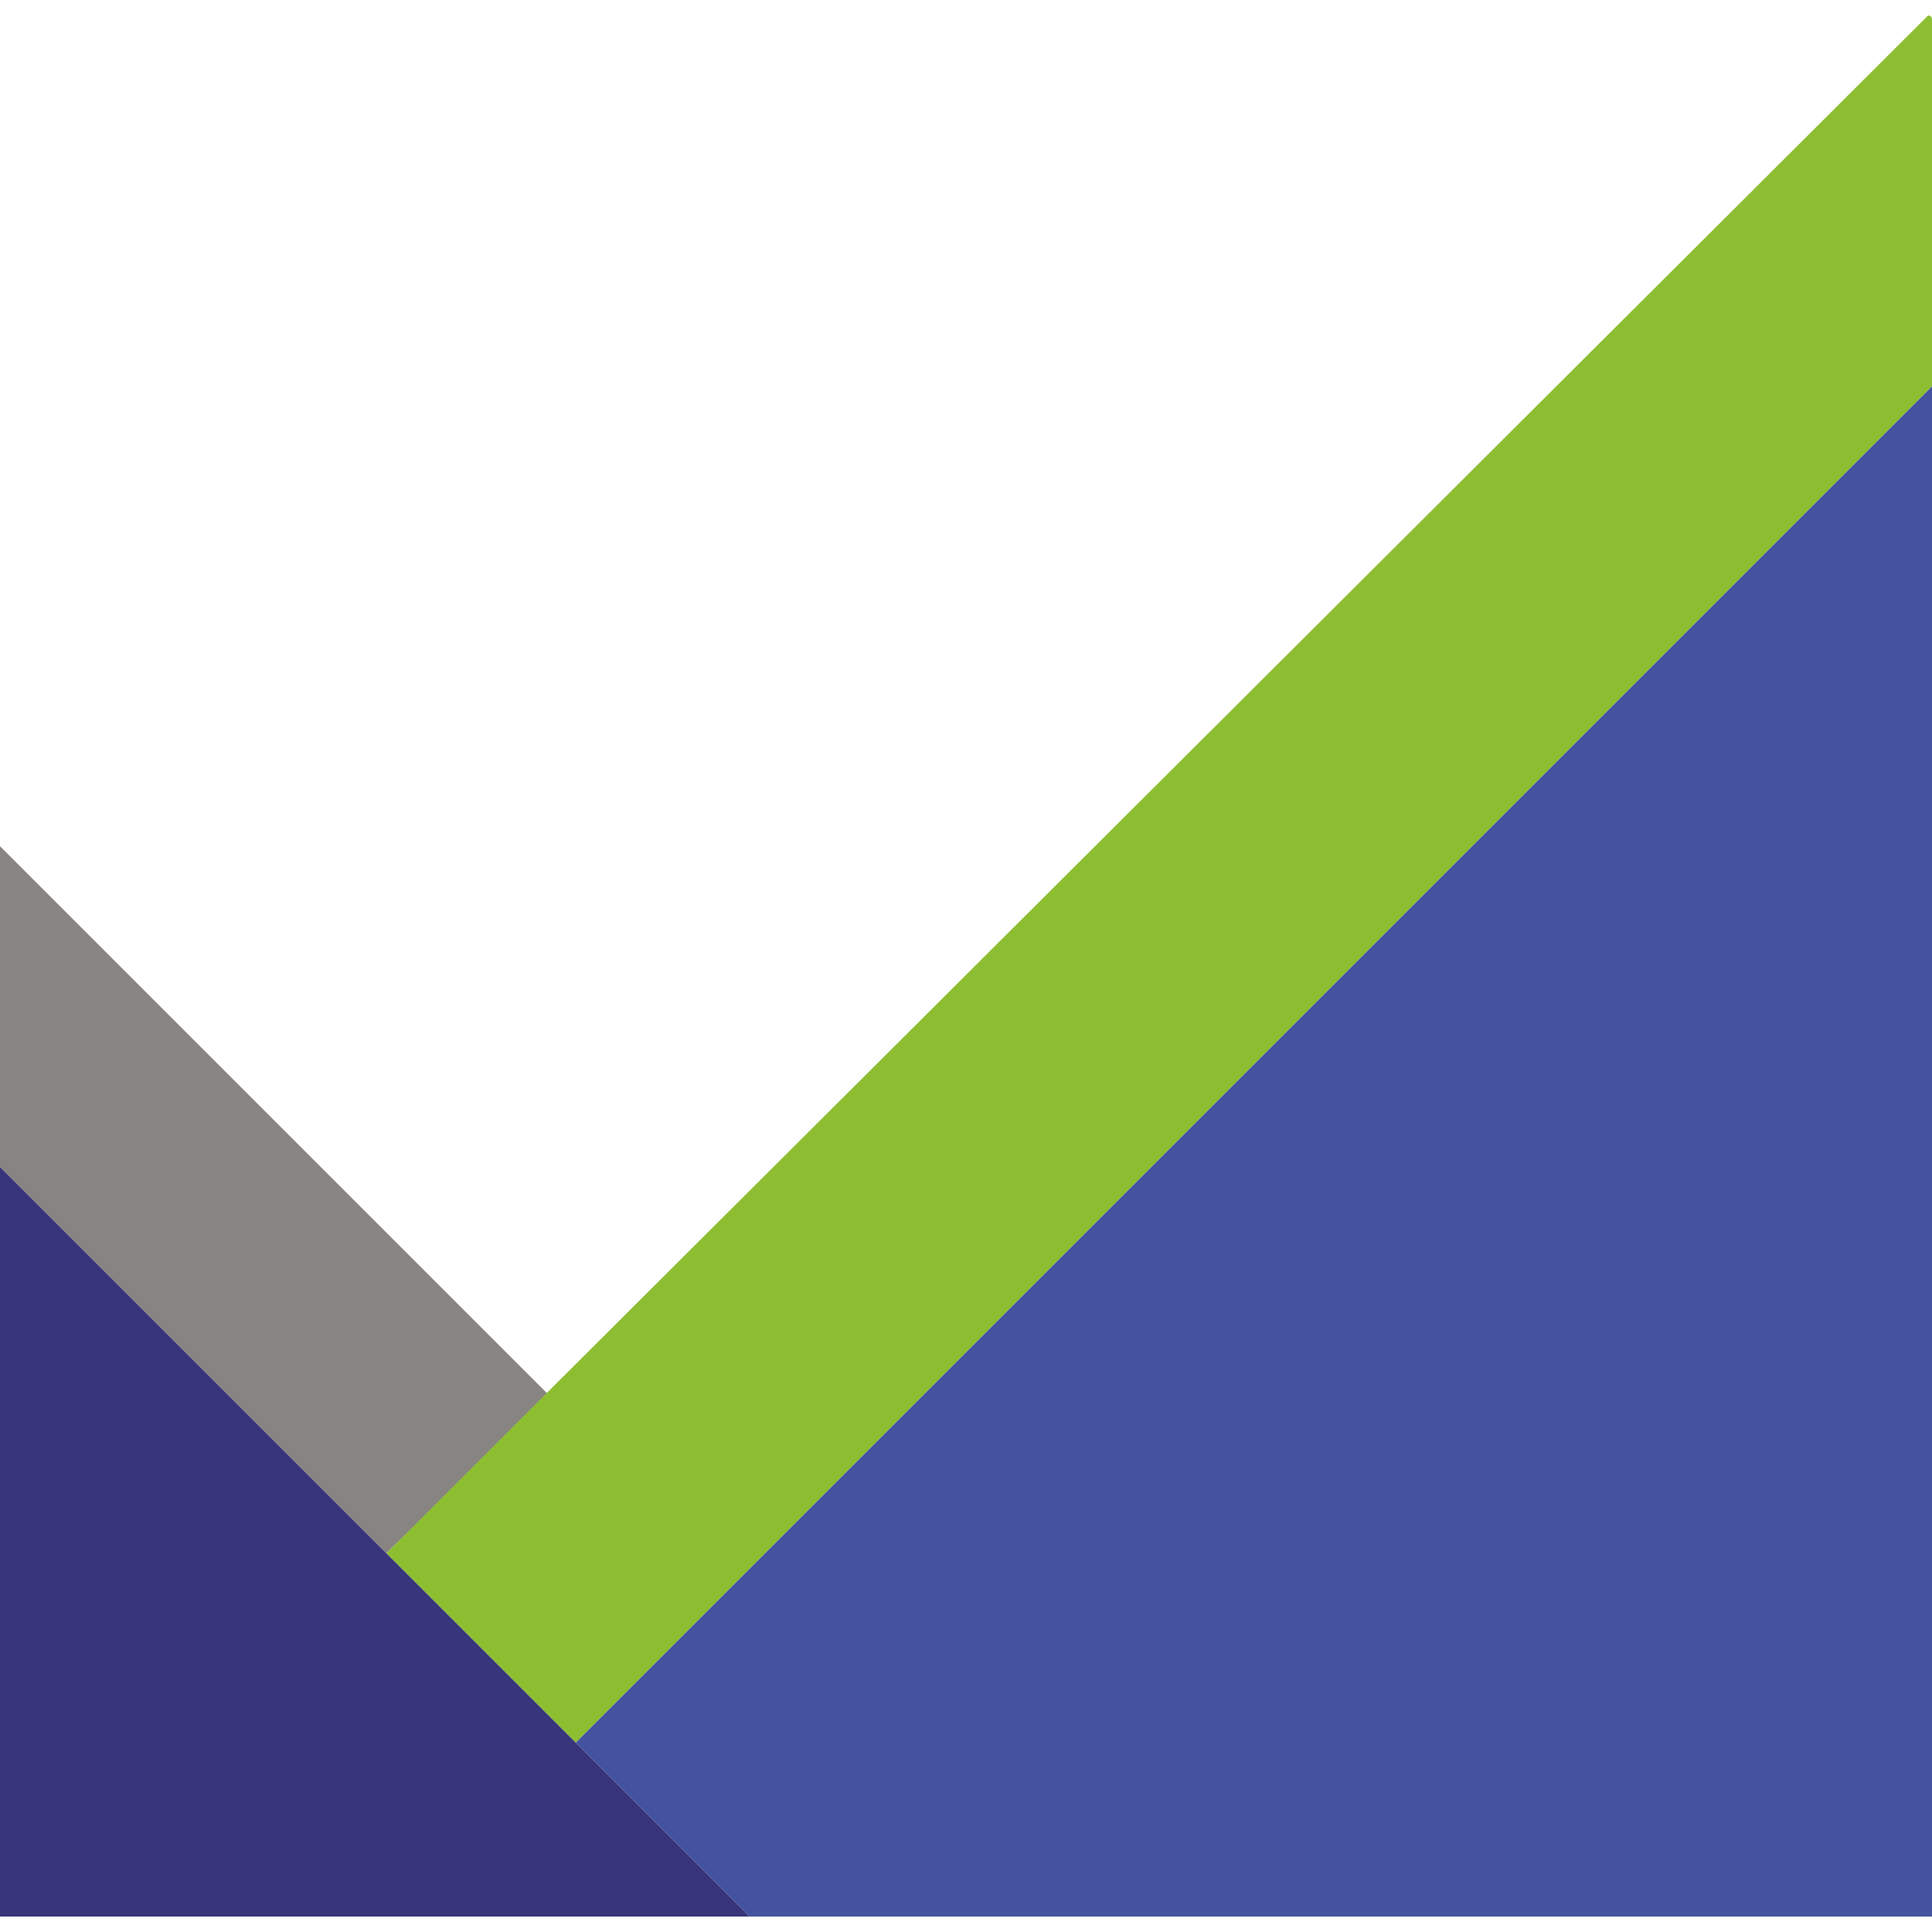
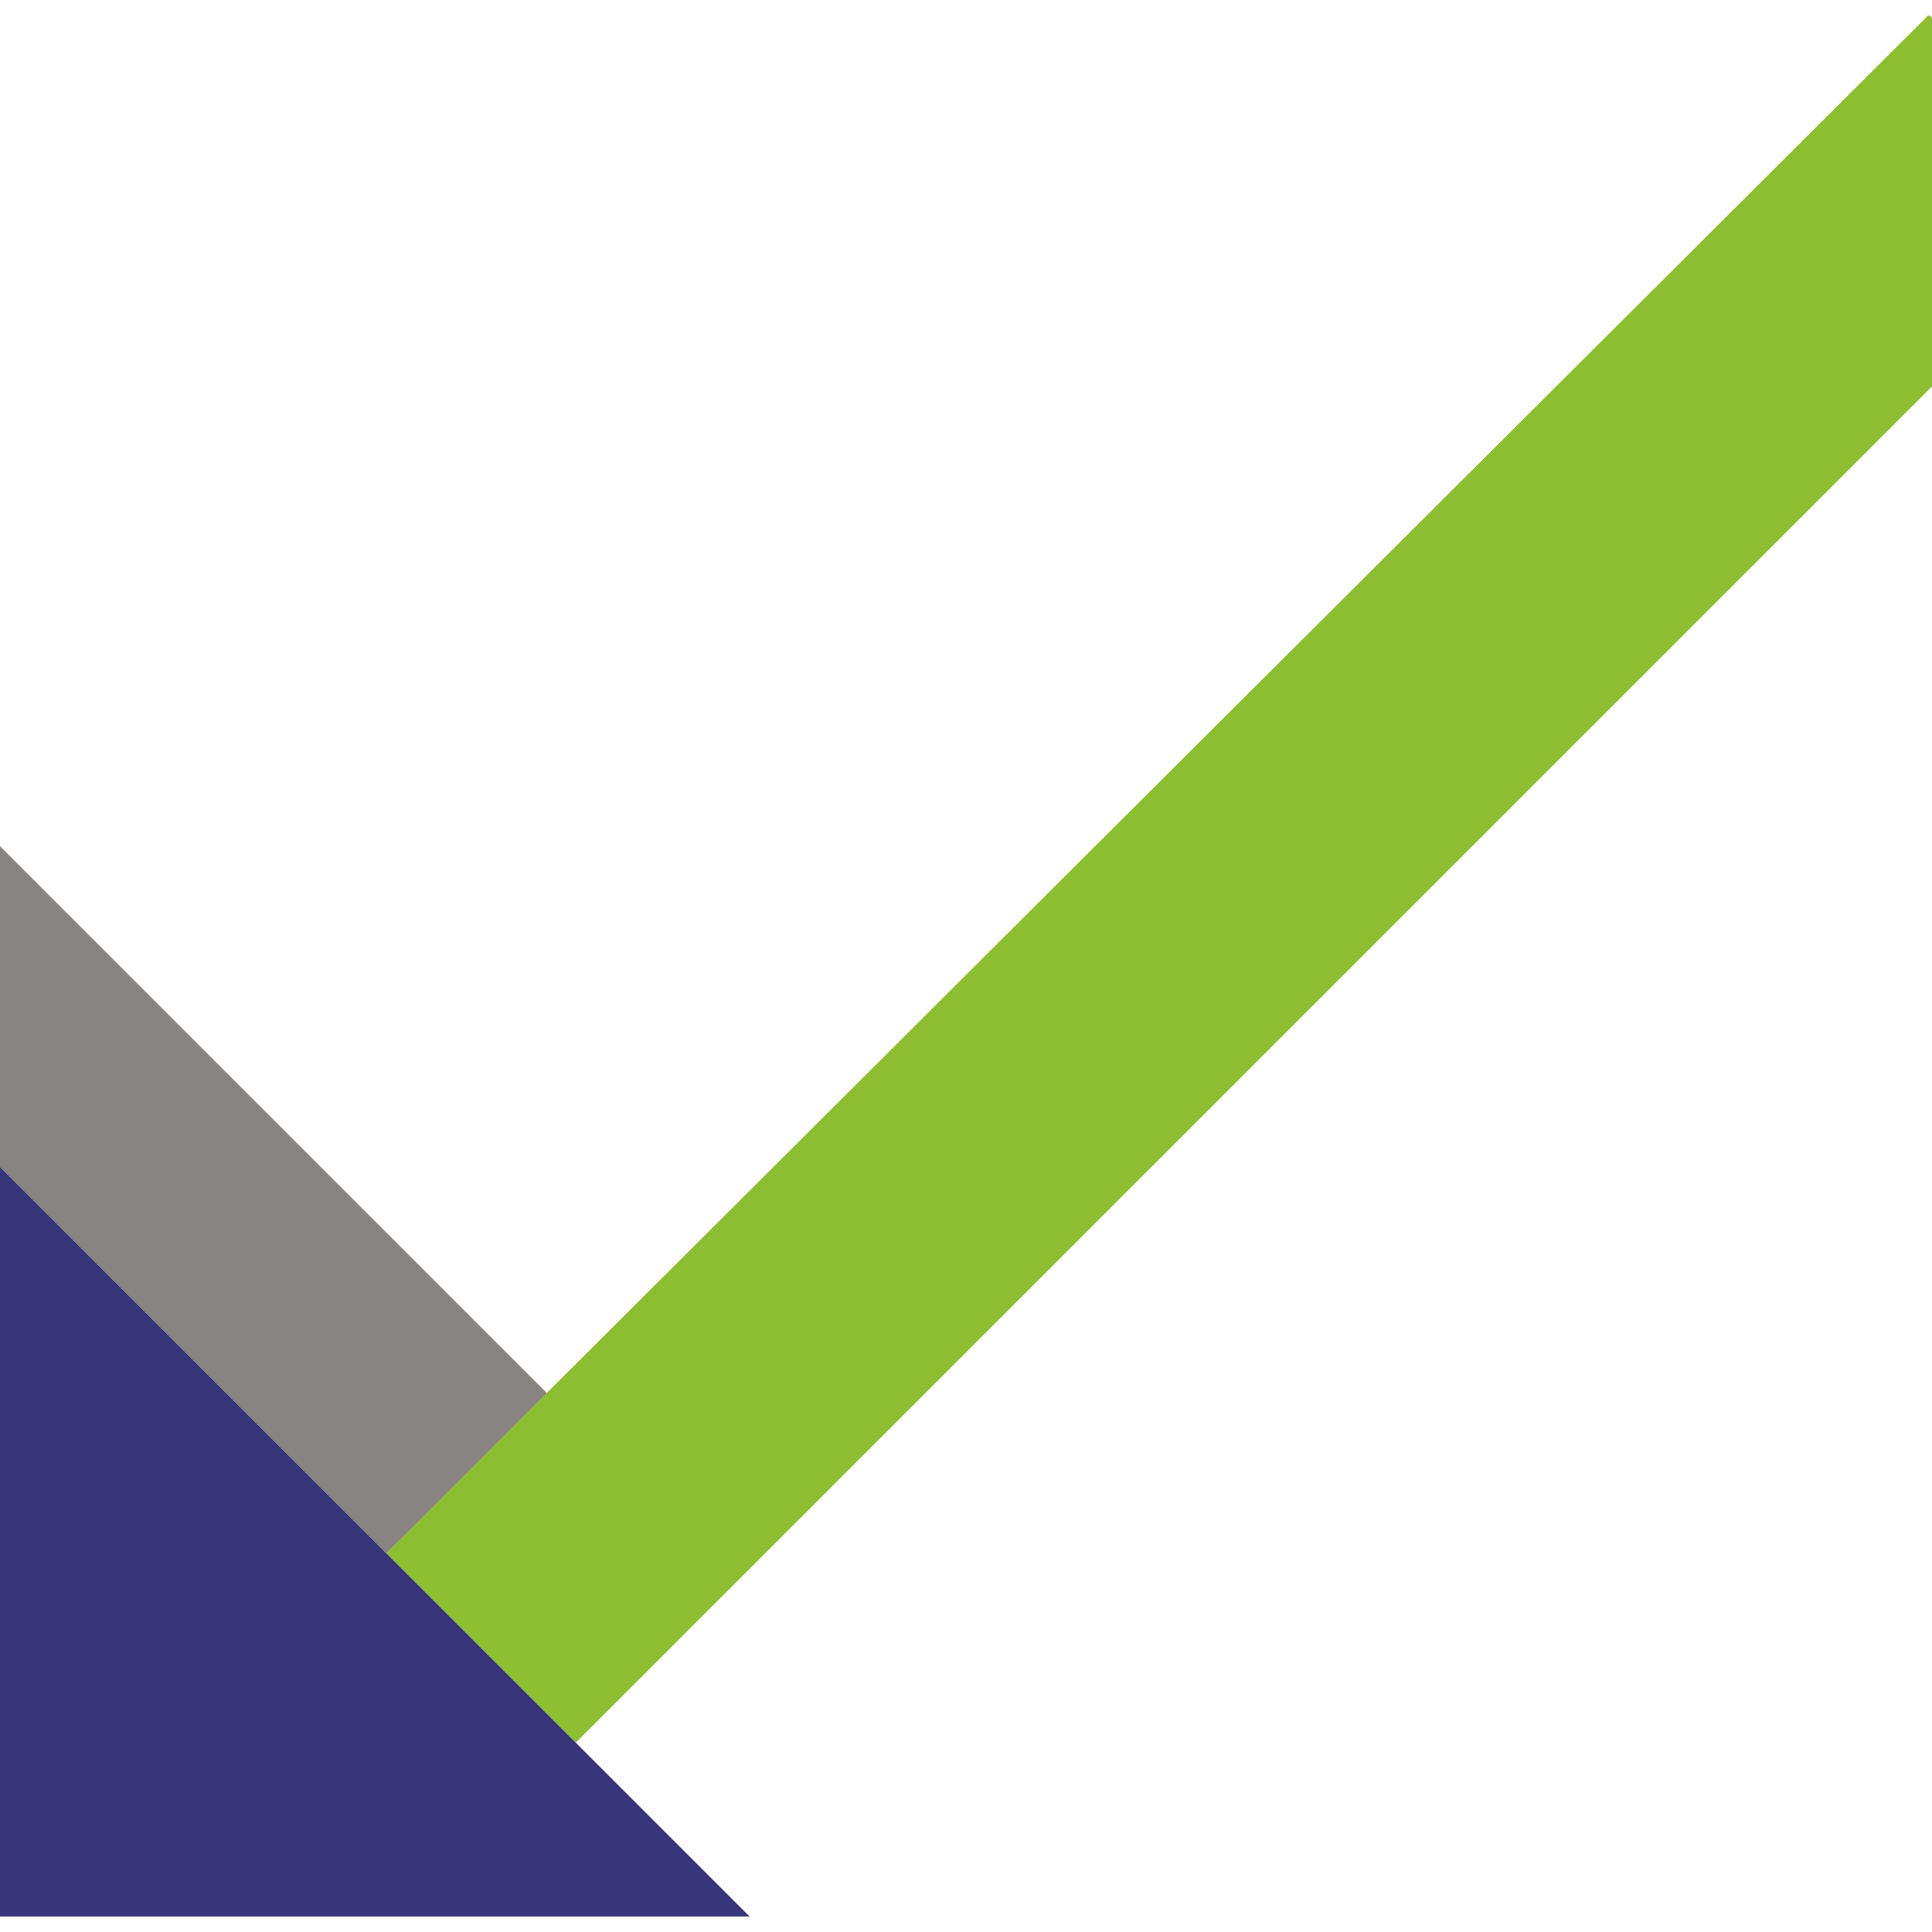
<svg xmlns="http://www.w3.org/2000/svg" id="Capa_1" x="0px" y="0px" viewBox="0 0 50 50" style="enable-background:new 0 0 50 50;" xml:space="preserve">
  <style type="text/css">	.st0{fill:#888482;}	.st1{fill:#8DBE32;}	.st2{fill:#44539E;}	.st3{fill:#39357B;}</style>
  <g id="Capa_x0020_1">
    <g id="_2399478017952">
      <polygon class="st0" points="14.2,36.1 10,40.2 0,30.2 0,21.9   " />
      <path class="st1" d="M50,0.5V10L14.9,45.1L10,40.2l4.1-4.1L49.9,0.4C49.9,0.4,50,0.4,50,0.5z" />
-       <polygon class="st2" points="50,10 50,49.6 19.4,49.6 14.9,45.1   " />
      <polygon class="st3" points="19.4,49.6 0,49.6 0,30.2 10,40.2 14.9,45.1   " />
    </g>
  </g>
</svg>